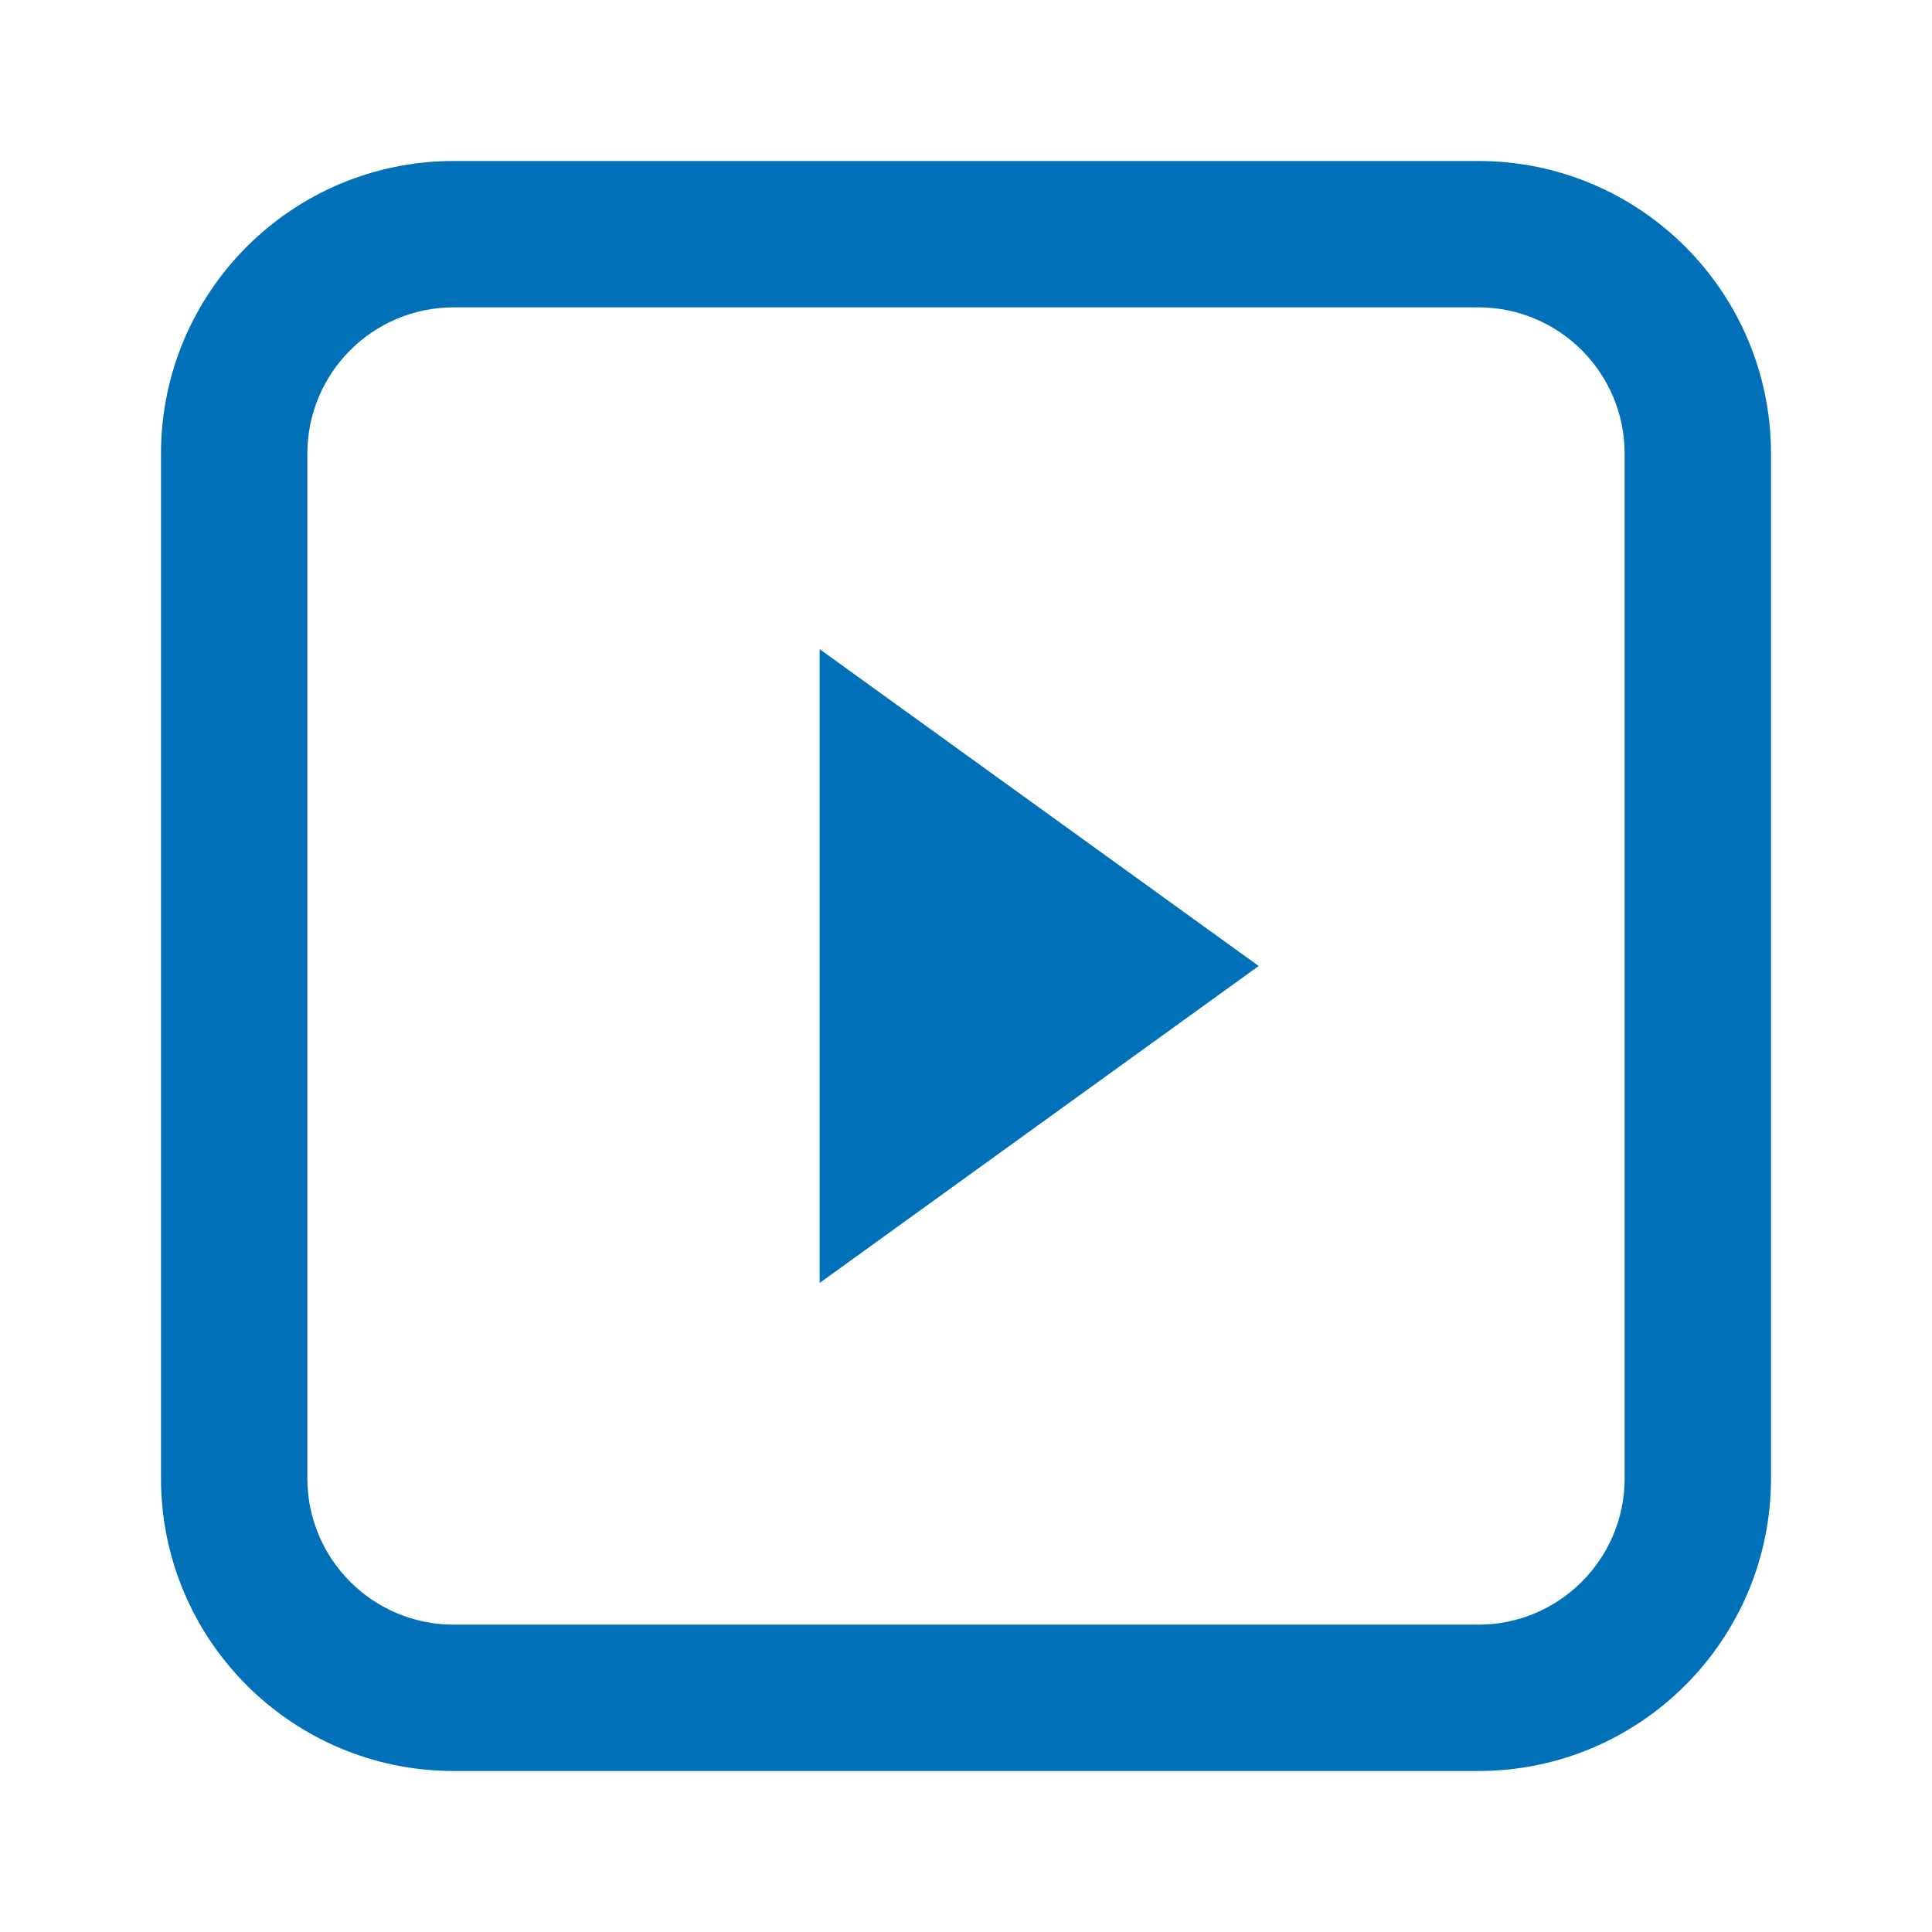
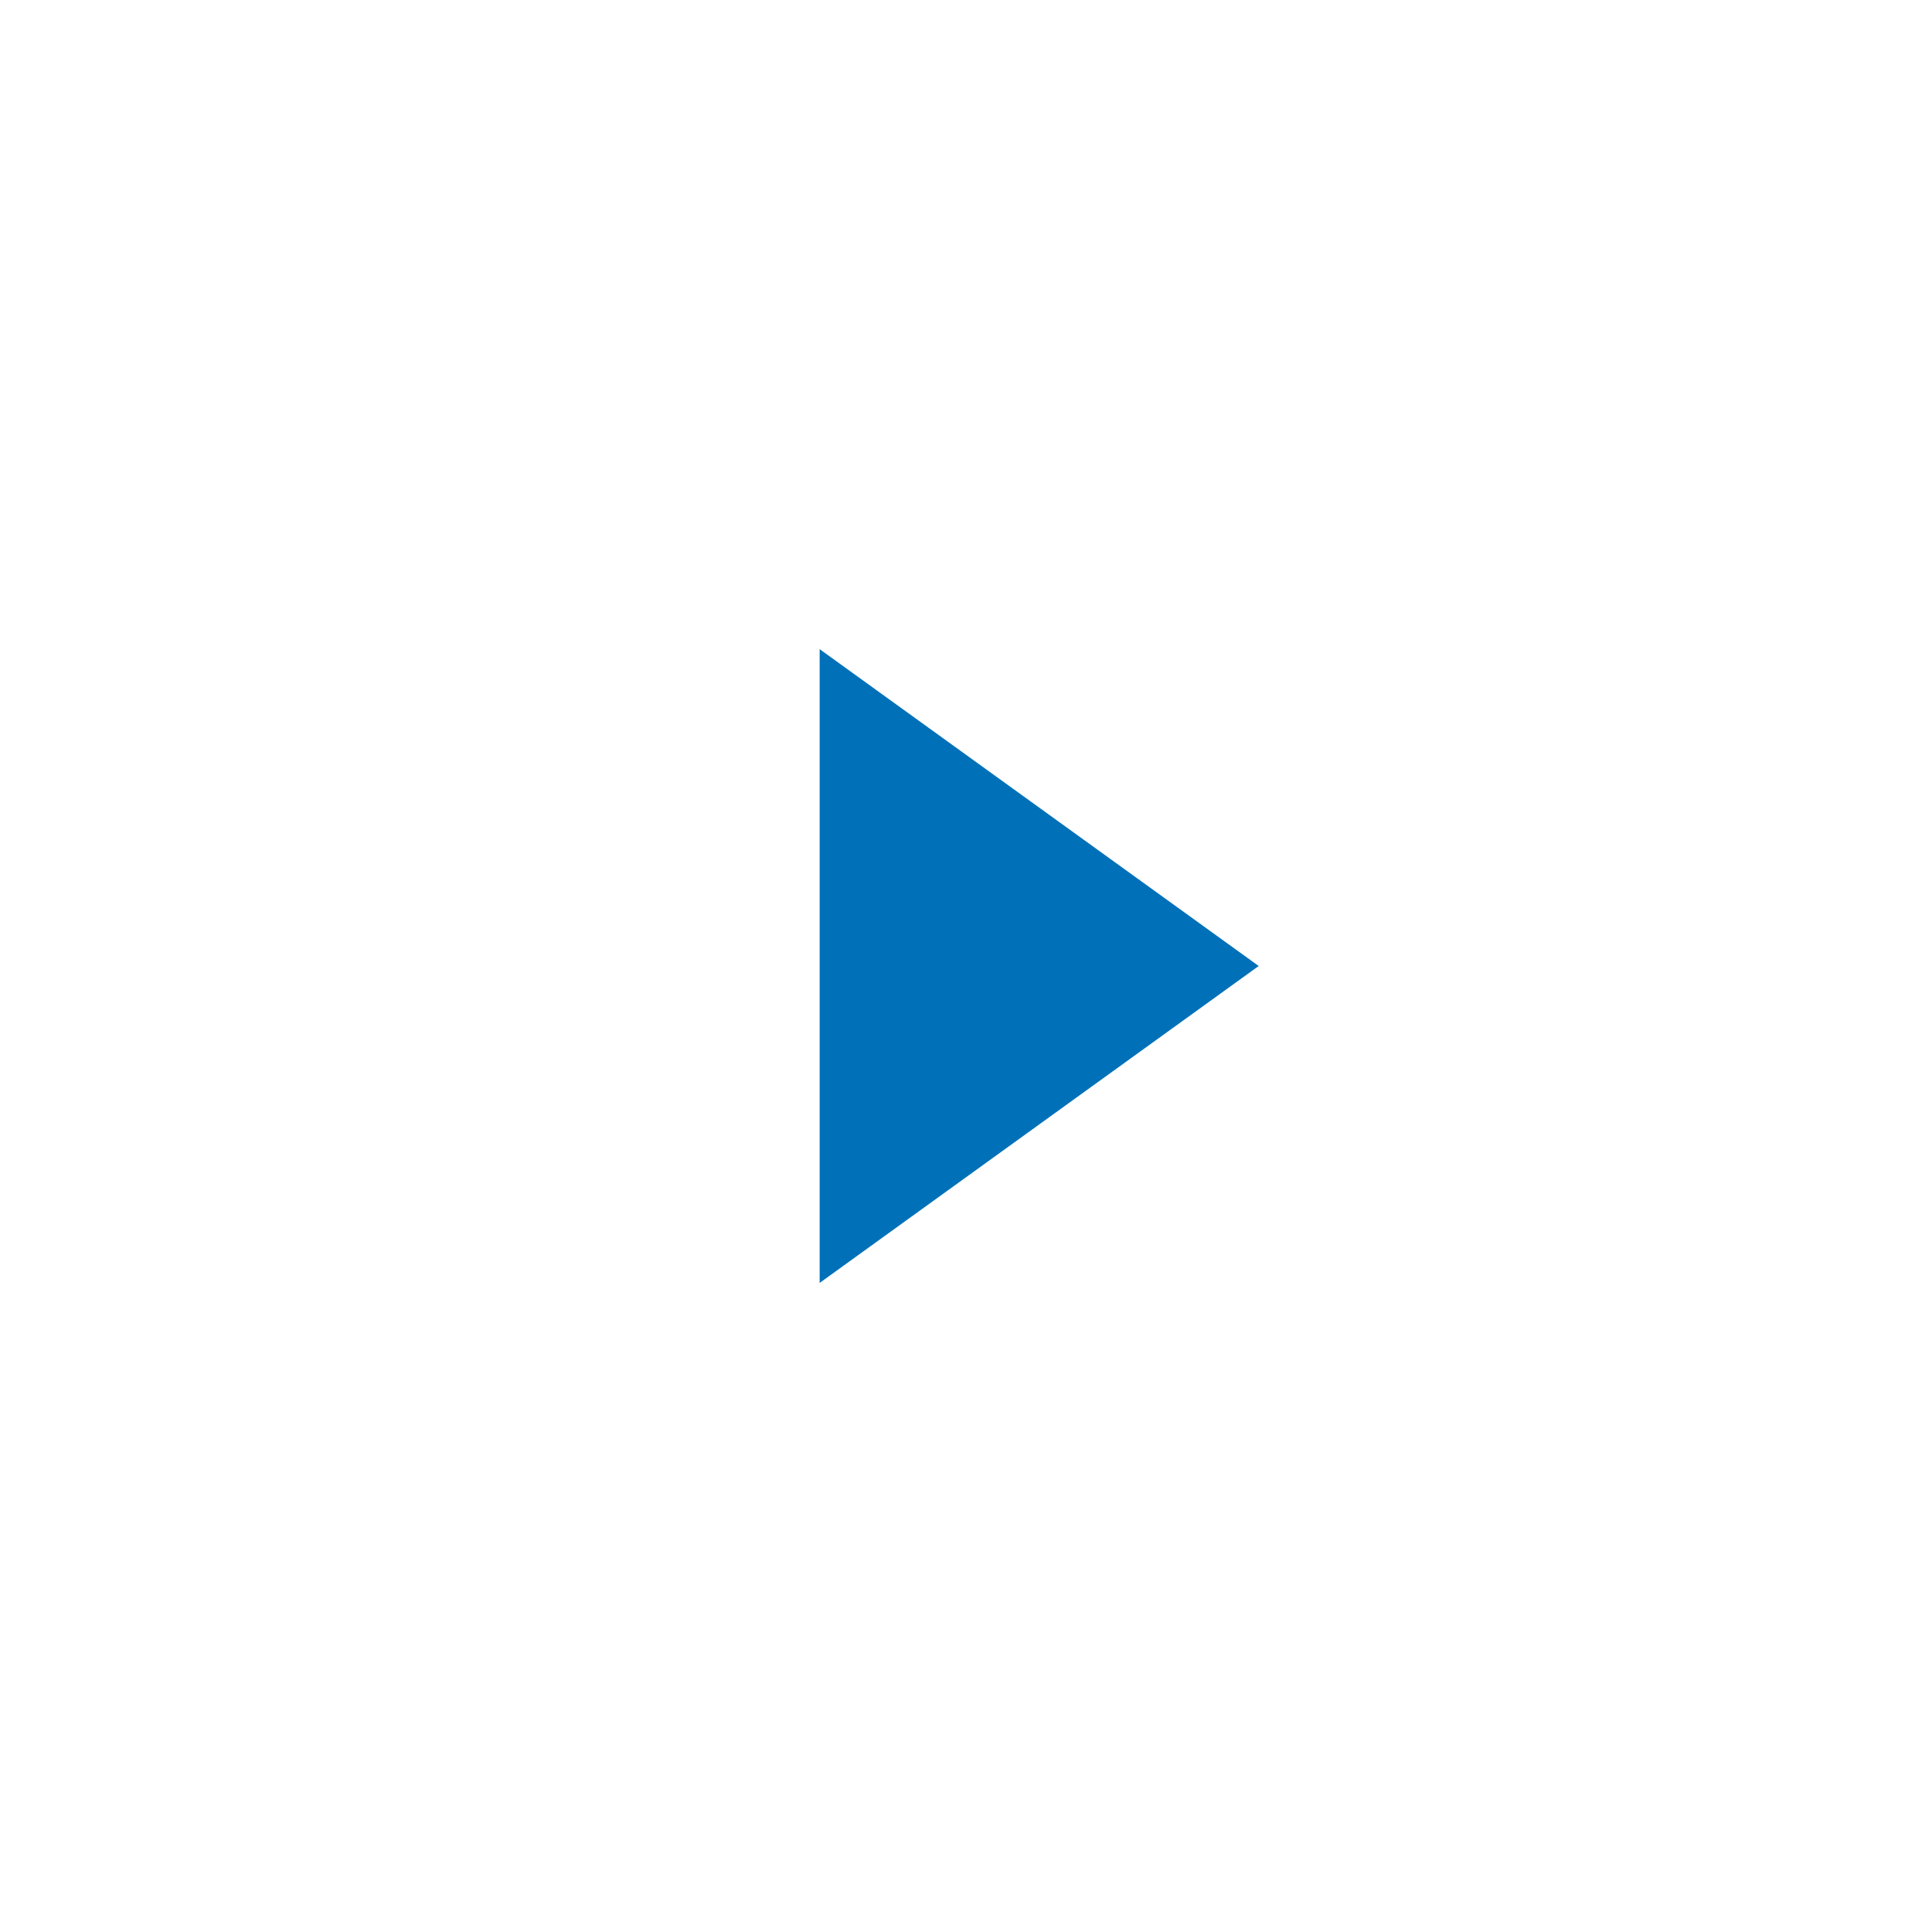
<svg xmlns="http://www.w3.org/2000/svg" width="24" height="24" viewBox="0 0 24 24" fill="none">
-   <path fill-rule="evenodd" clip-rule="evenodd" d="M18.364 3.818H5.636C4.632 3.818 3.818 4.632 3.818 5.636V18.364C3.818 19.368 4.632 20.182 5.636 20.182H18.364C19.368 20.182 20.182 19.368 20.182 18.364V5.636C20.182 4.632 19.368 3.818 18.364 3.818ZM5.636 2C3.628 2 2 3.628 2 5.636V18.364C2 20.372 3.628 22 5.636 22H18.364C20.372 22 22 20.372 22 18.364V5.636C22 3.628 20.372 2 18.364 2H5.636Z" fill="#0071b9" />
  <path d="M15.636 12L10.182 15.937V8.064L15.636 12Z" fill="#0071b9" />
</svg>